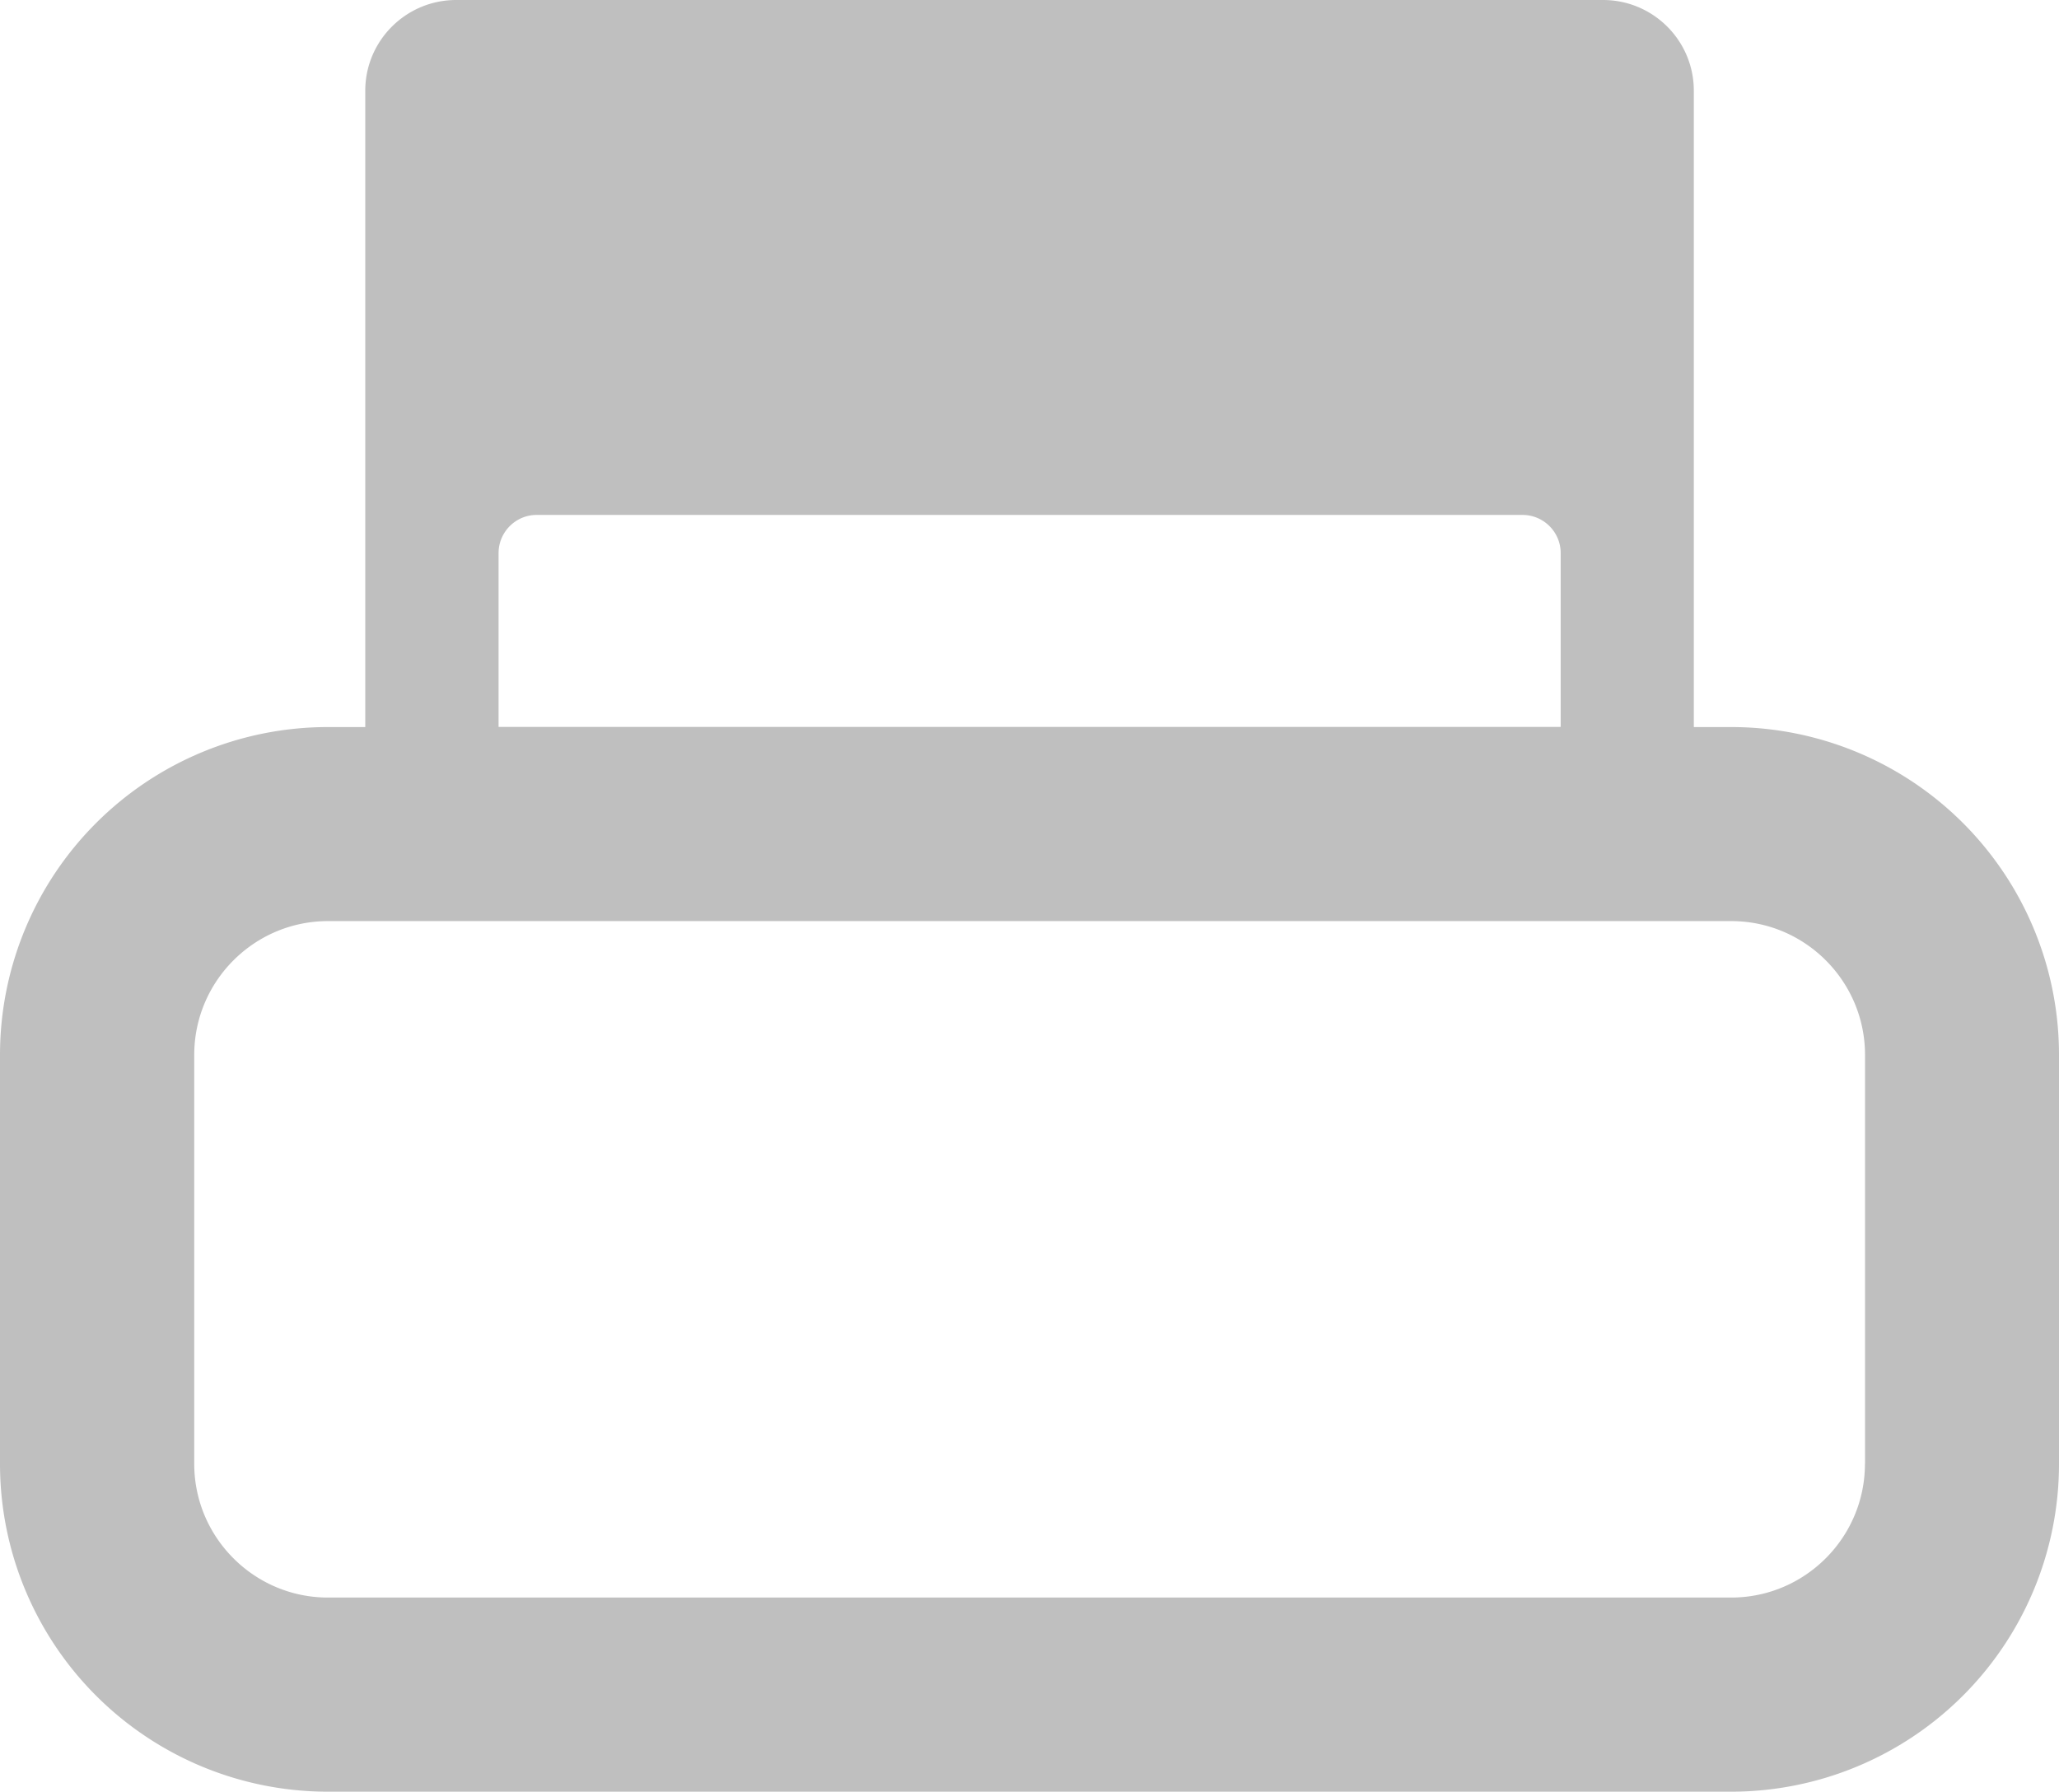
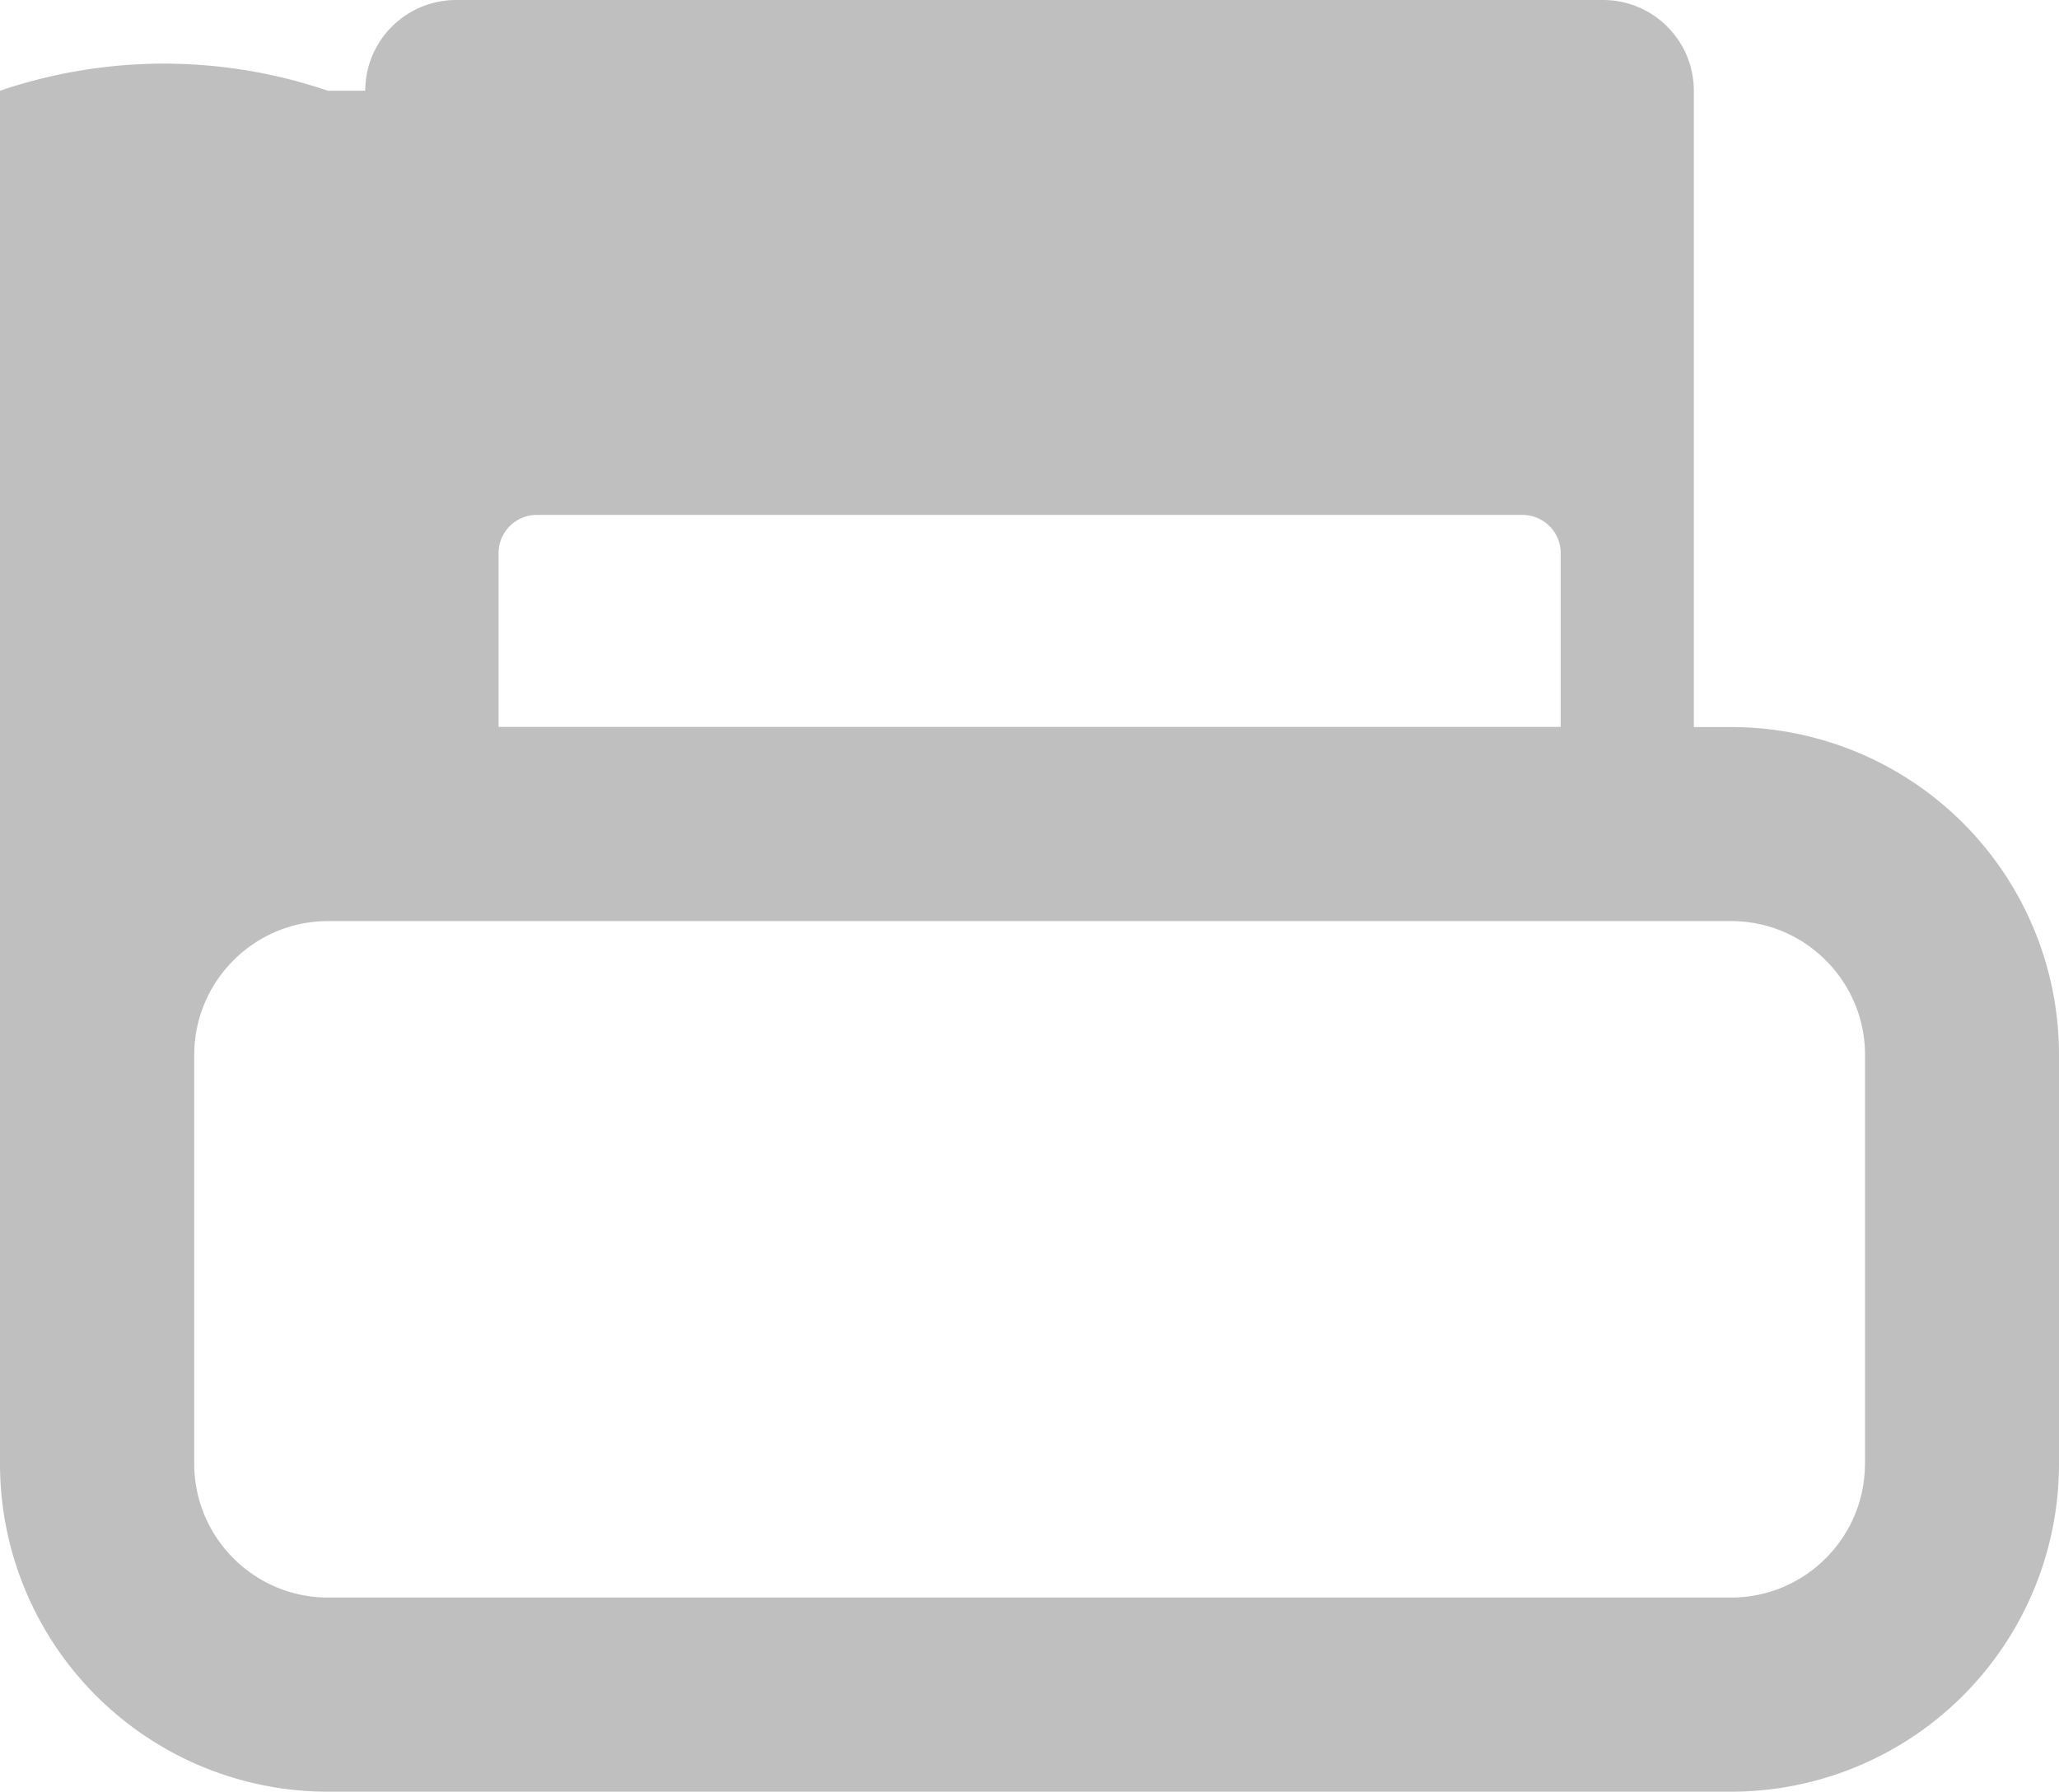
<svg xmlns="http://www.w3.org/2000/svg" width="22.982" height="20">
-   <path d="M19.323 8.116h-.417V1.013c0-.56-.454-1.013-1.014-1.013h-12.8c-.56 0-1.015.454-1.015 1.013v7.103H3.66A3.66 3.66 0 0 0 0 11.776v4.564A3.66 3.66 0 0 0 3.66 20h15.662a3.66 3.66 0 0 0 3.66-3.66v-4.564a3.658 3.658 0 0 0-3.66-3.66M5.565 6.174c0-.234.19-.426.425-.426h11.004c.234 0 .426.19.426.426v1.94H5.565v-1.94zM20.816 16.34c0 .823-.67 1.493-1.493 1.493H3.66c-.822 0-1.492-.67-1.492-1.493v-4.564c0-.824.67-1.494 1.493-1.494h15.663c.823 0 1.493.67 1.493 1.494v4.564z" fill="#bfbfbf" />
+   <path d="M19.323 8.116h-.417V1.013c0-.56-.454-1.013-1.014-1.013h-12.8c-.56 0-1.015.454-1.015 1.013H3.66A3.66 3.66 0 0 0 0 11.776v4.564A3.66 3.66 0 0 0 3.66 20h15.662a3.66 3.66 0 0 0 3.66-3.66v-4.564a3.658 3.658 0 0 0-3.66-3.66M5.565 6.174c0-.234.19-.426.425-.426h11.004c.234 0 .426.19.426.426v1.94H5.565v-1.94zM20.816 16.34c0 .823-.67 1.493-1.493 1.493H3.66c-.822 0-1.492-.67-1.492-1.493v-4.564c0-.824.67-1.494 1.493-1.494h15.663c.823 0 1.493.67 1.493 1.494v4.564z" fill="#bfbfbf" />
</svg>